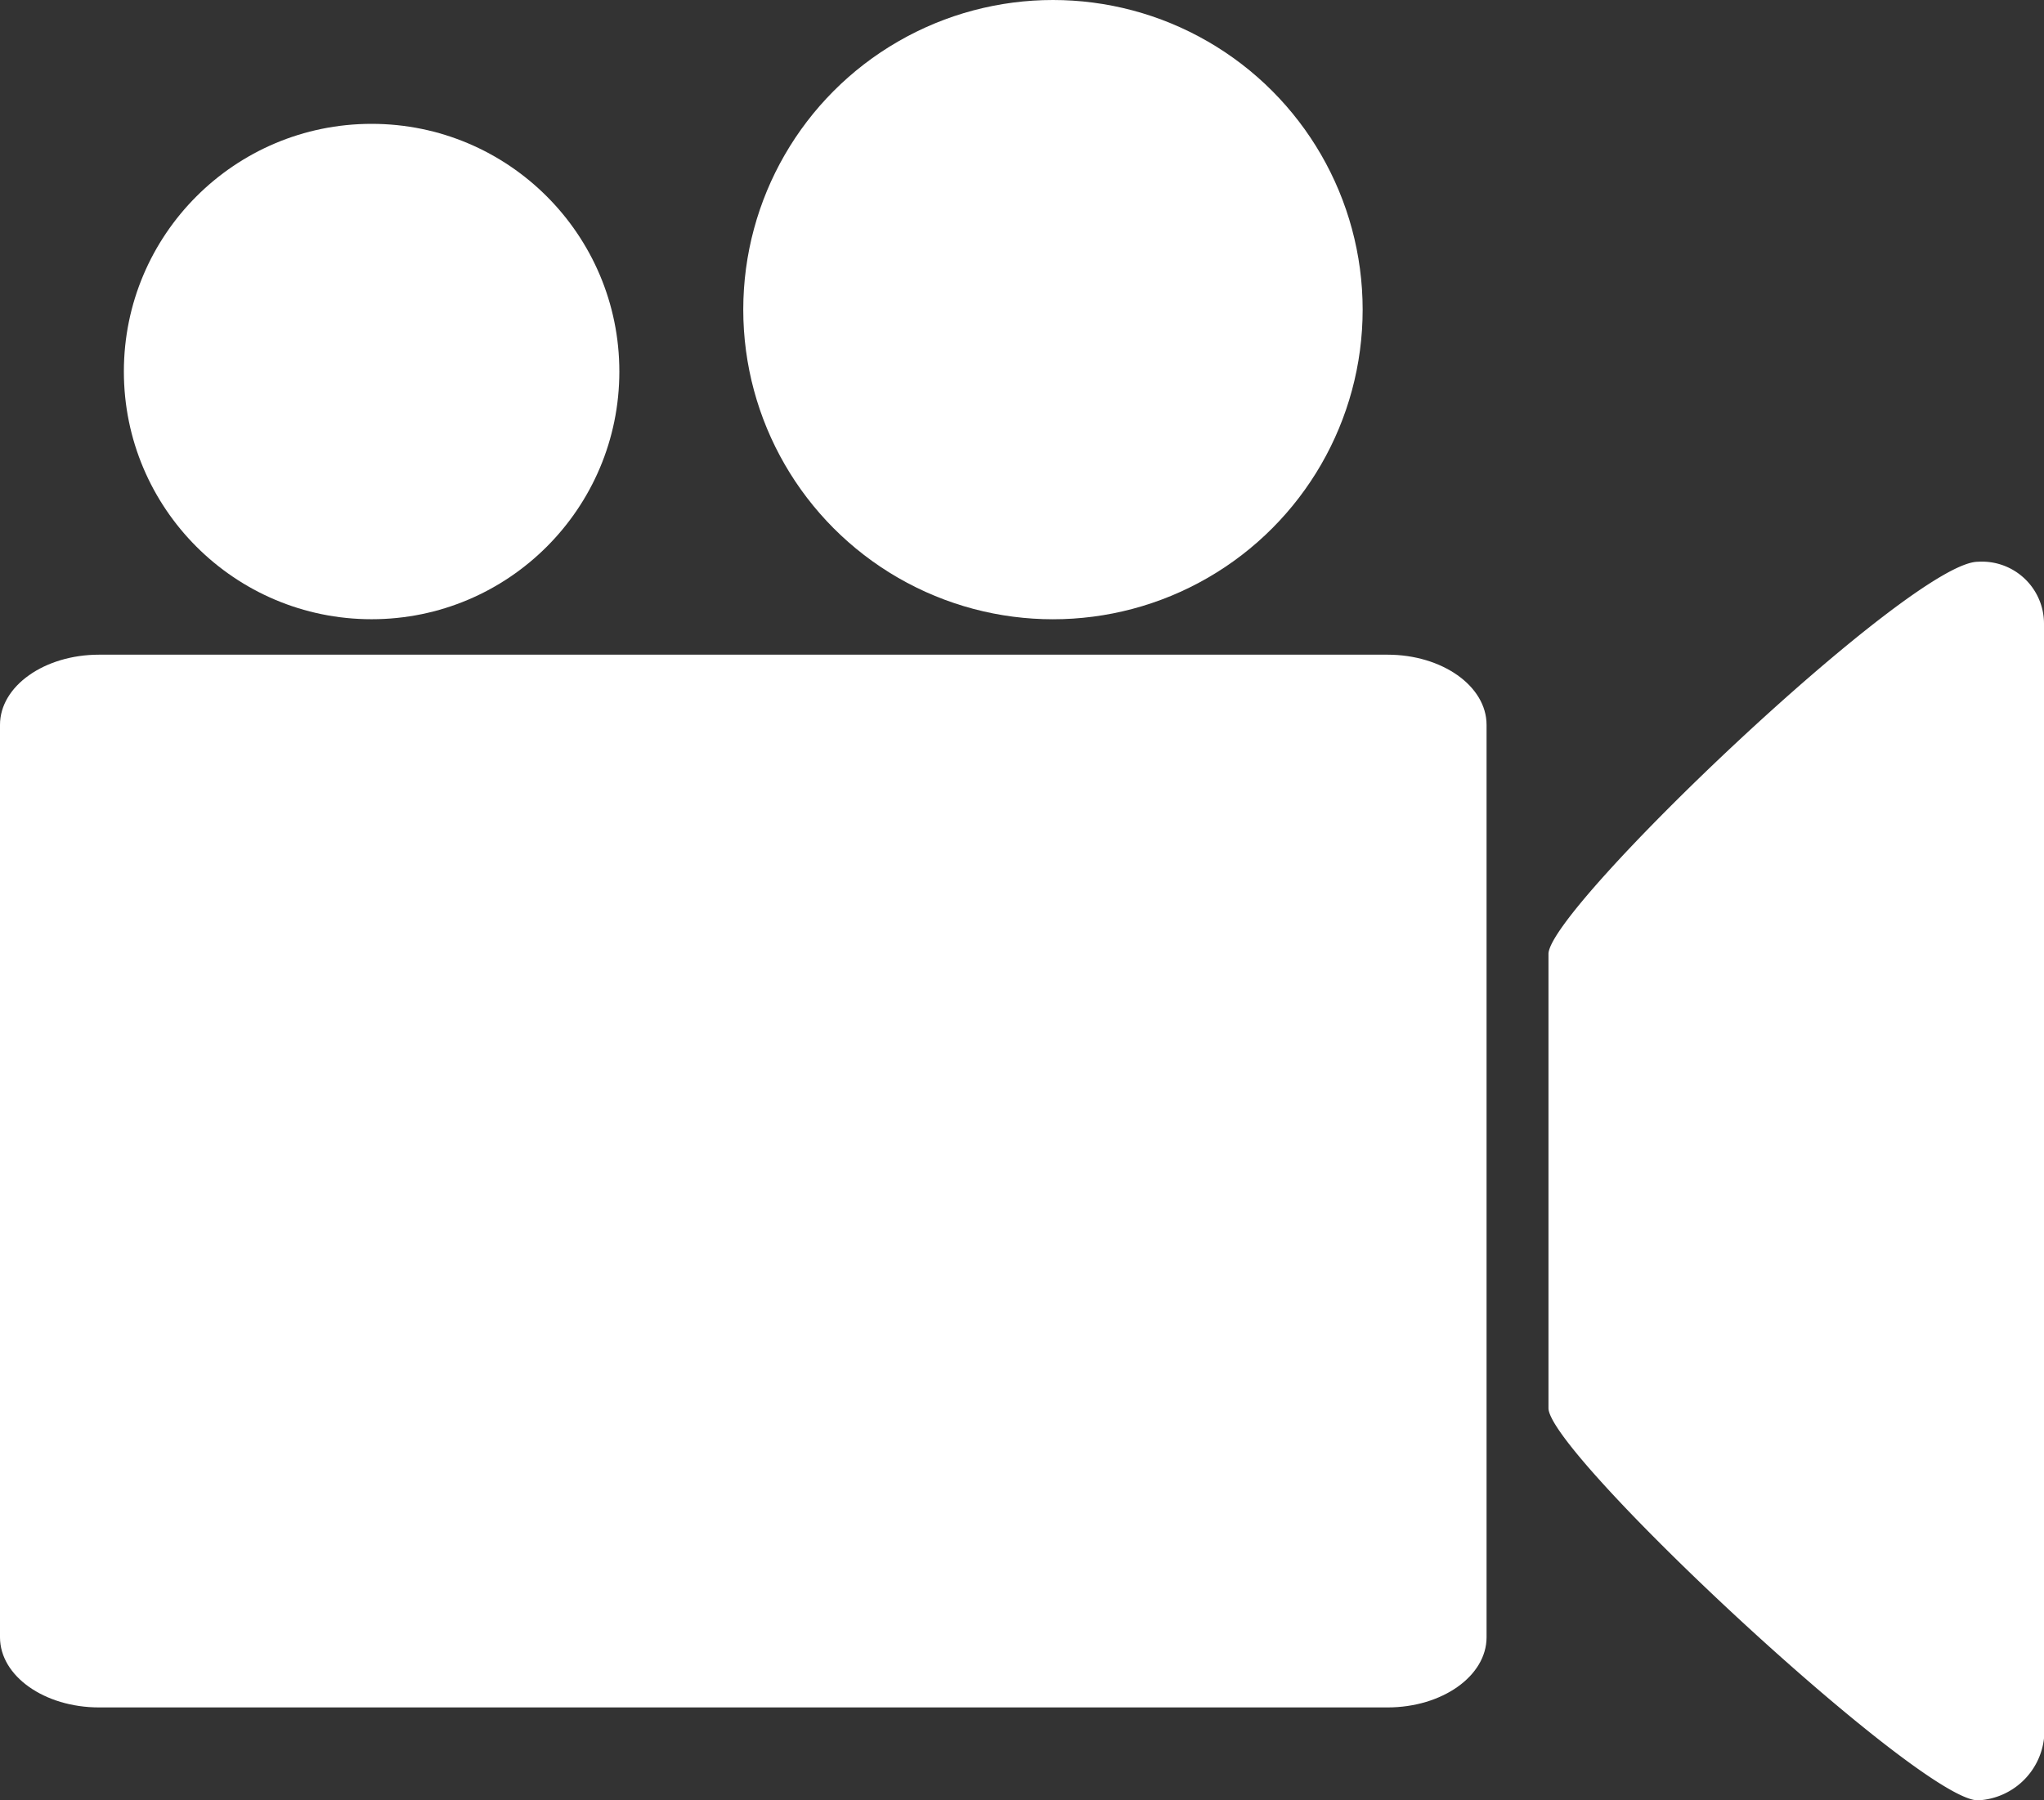
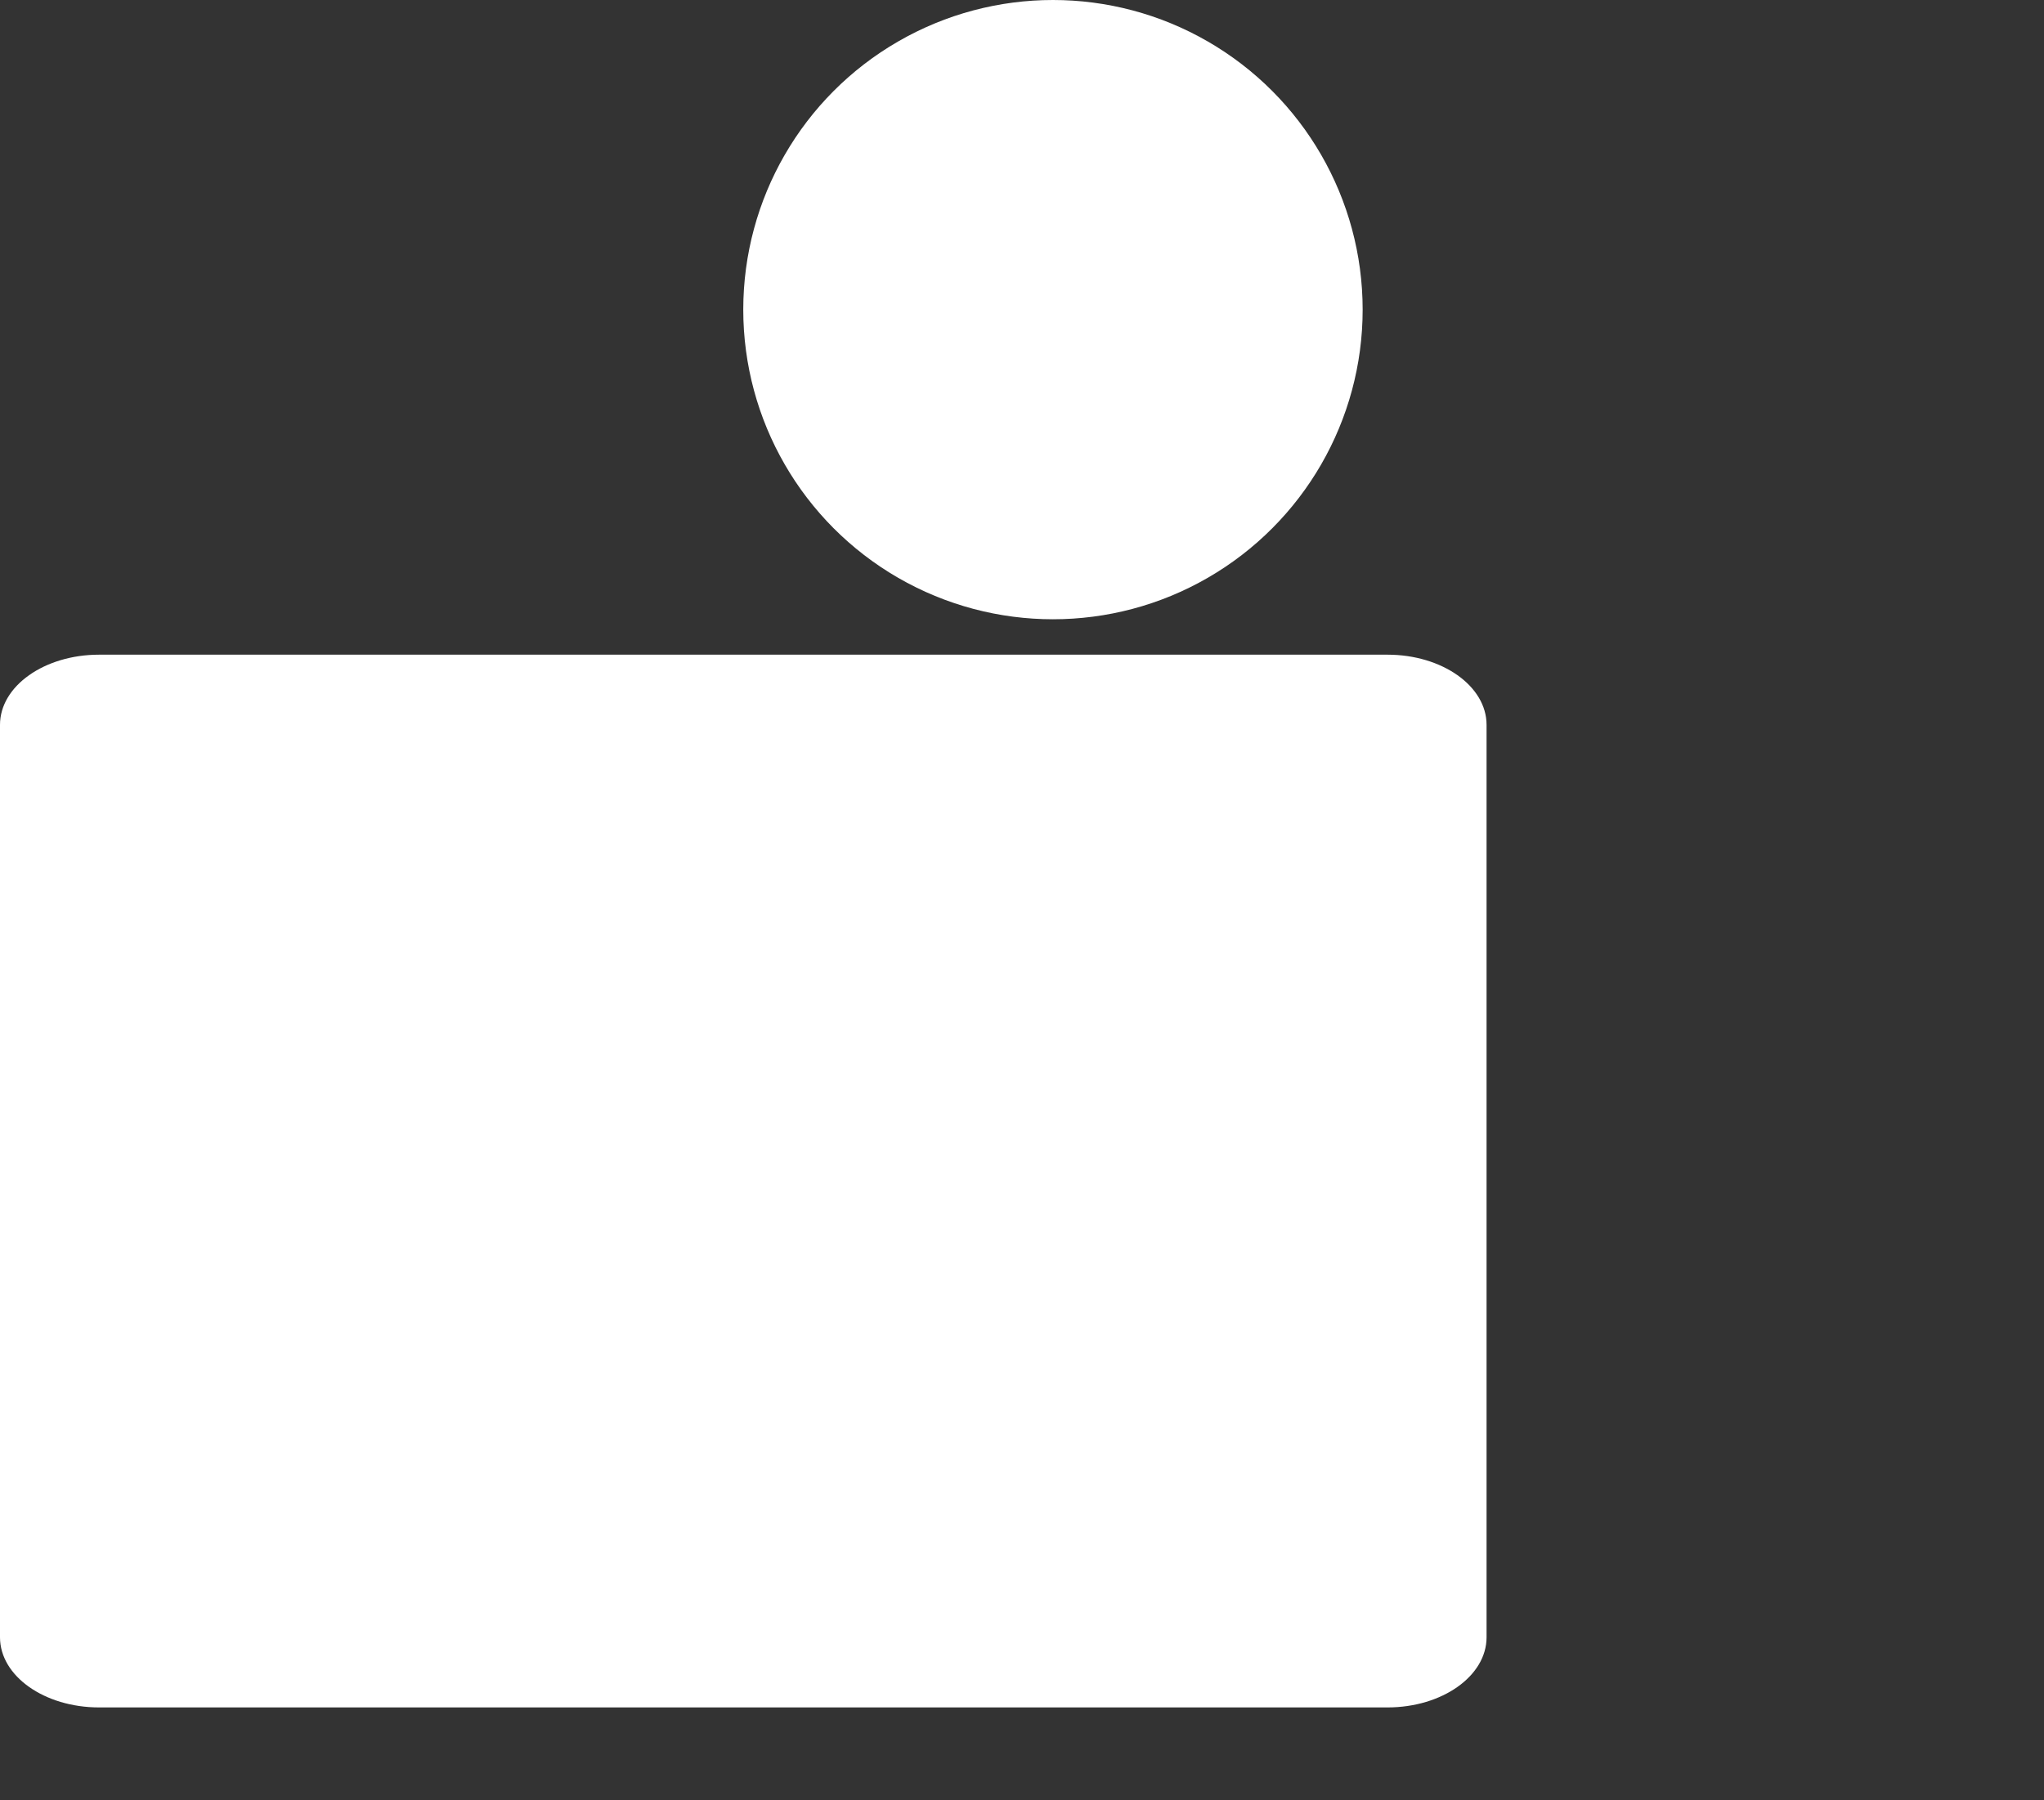
<svg xmlns="http://www.w3.org/2000/svg" width="46.979" height="41.387" viewBox="0 0 46.979 41.387">
  <rect x="0" y="0" width="46.979" height="41.387" fill="#333333" stroke="none" />
  <g id="_003-video-camera" data-name="003-video-camera" transform="translate(0)">
    <g id="Group_197" data-name="Group 197" transform="translate(0 0)">
      <g id="Group_196" data-name="Group 196">
        <path id="Path_235" data-name="Path 235" d="M34.167,209.431c0,.891-1.02,1.613-2.278,1.613H2.278c-1.258,0-2.278-.722-2.278-1.613V188.456c0-.891,1.02-1.613,2.278-1.613H31.889c1.258,0,2.278.722,2.278,1.613v20.975Z" transform="translate(0 -171.793)" fill="#fff" />
-         <ellipse id="Ellipse_237" data-name="Ellipse 237" cx="5.694" cy="5.694" rx="5.694" ry="5.694" transform="translate(2.847 2.847)" fill="#fff" />
        <ellipse id="Ellipse_238" data-name="Ellipse 238" cx="7.118" cy="7.118" rx="7.118" ry="7.118" transform="translate(17.083)" fill="#fff" />
-         <path id="Path_236" data-name="Path 236" d="M384.008,191.533a1.607,1.607,0,0,1-1.519,1.424c-1.329,0-9.87-7.968-9.87-9.016V173.5c0-1.048,8.352-9.016,9.87-9.016a1.426,1.426,0,0,1,1.519,1.424Z" transform="translate(-337.029 -151.57)" fill="#fff" />
      </g>
    </g>
  </g>
</svg>